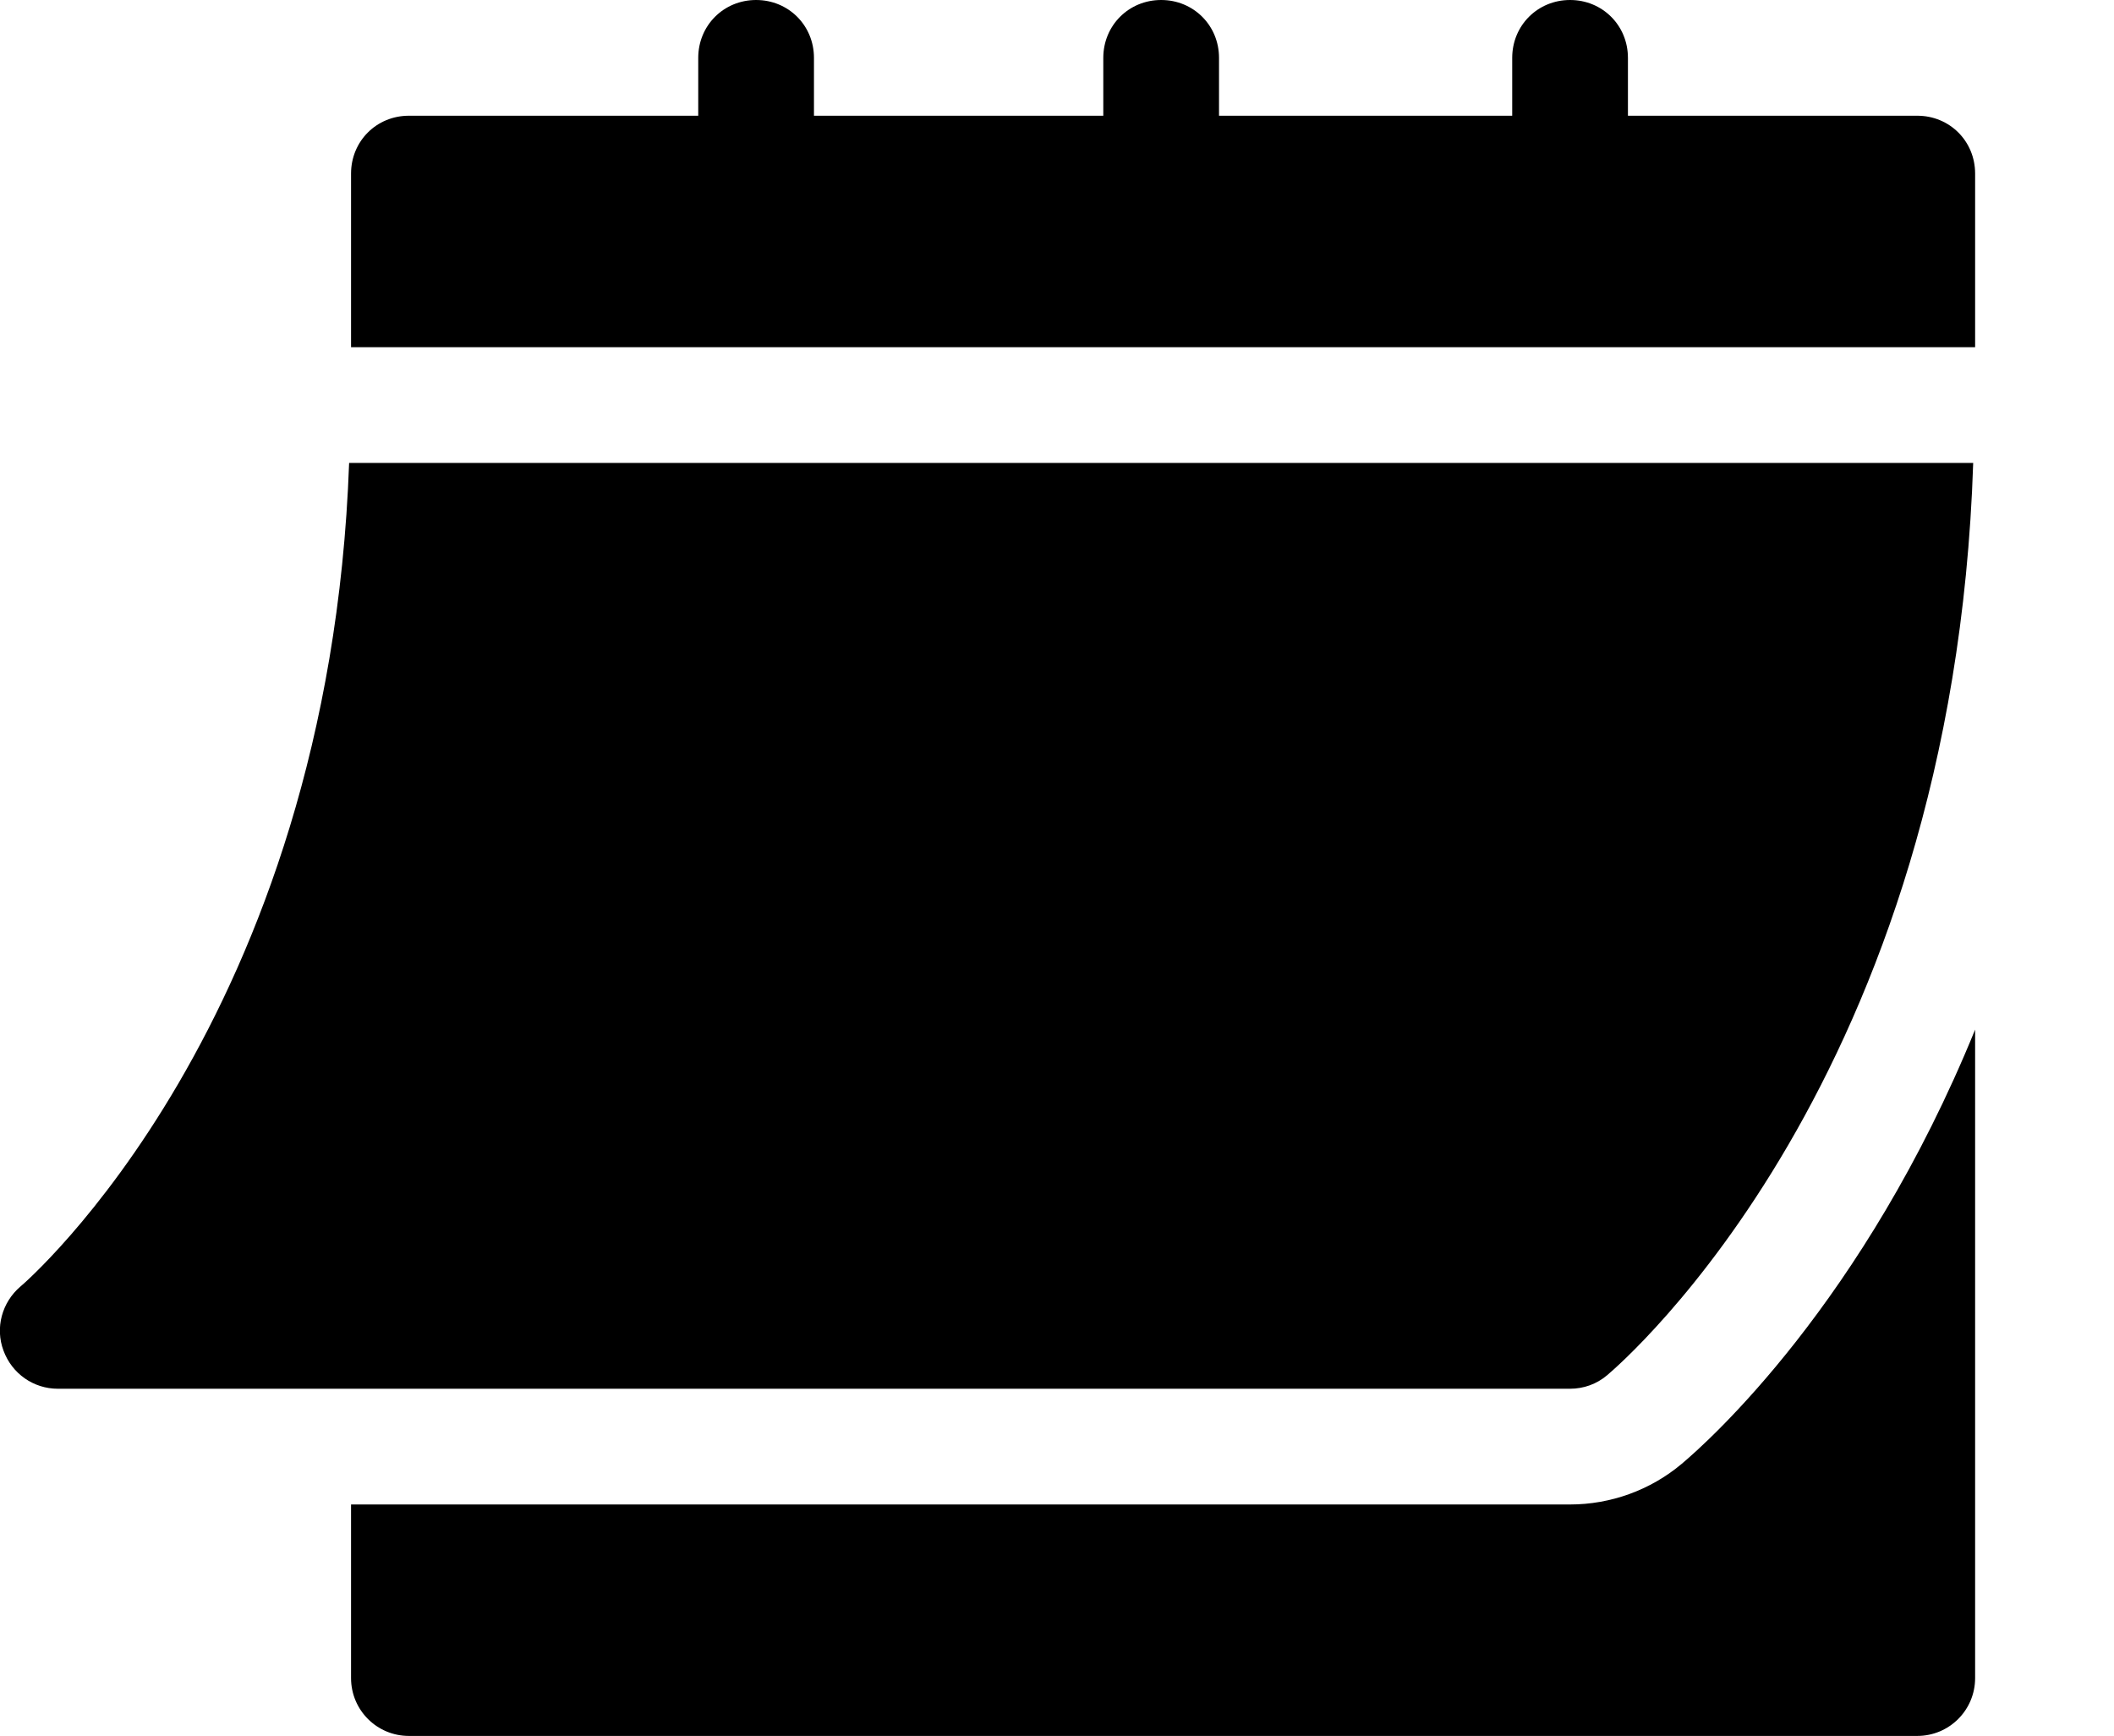
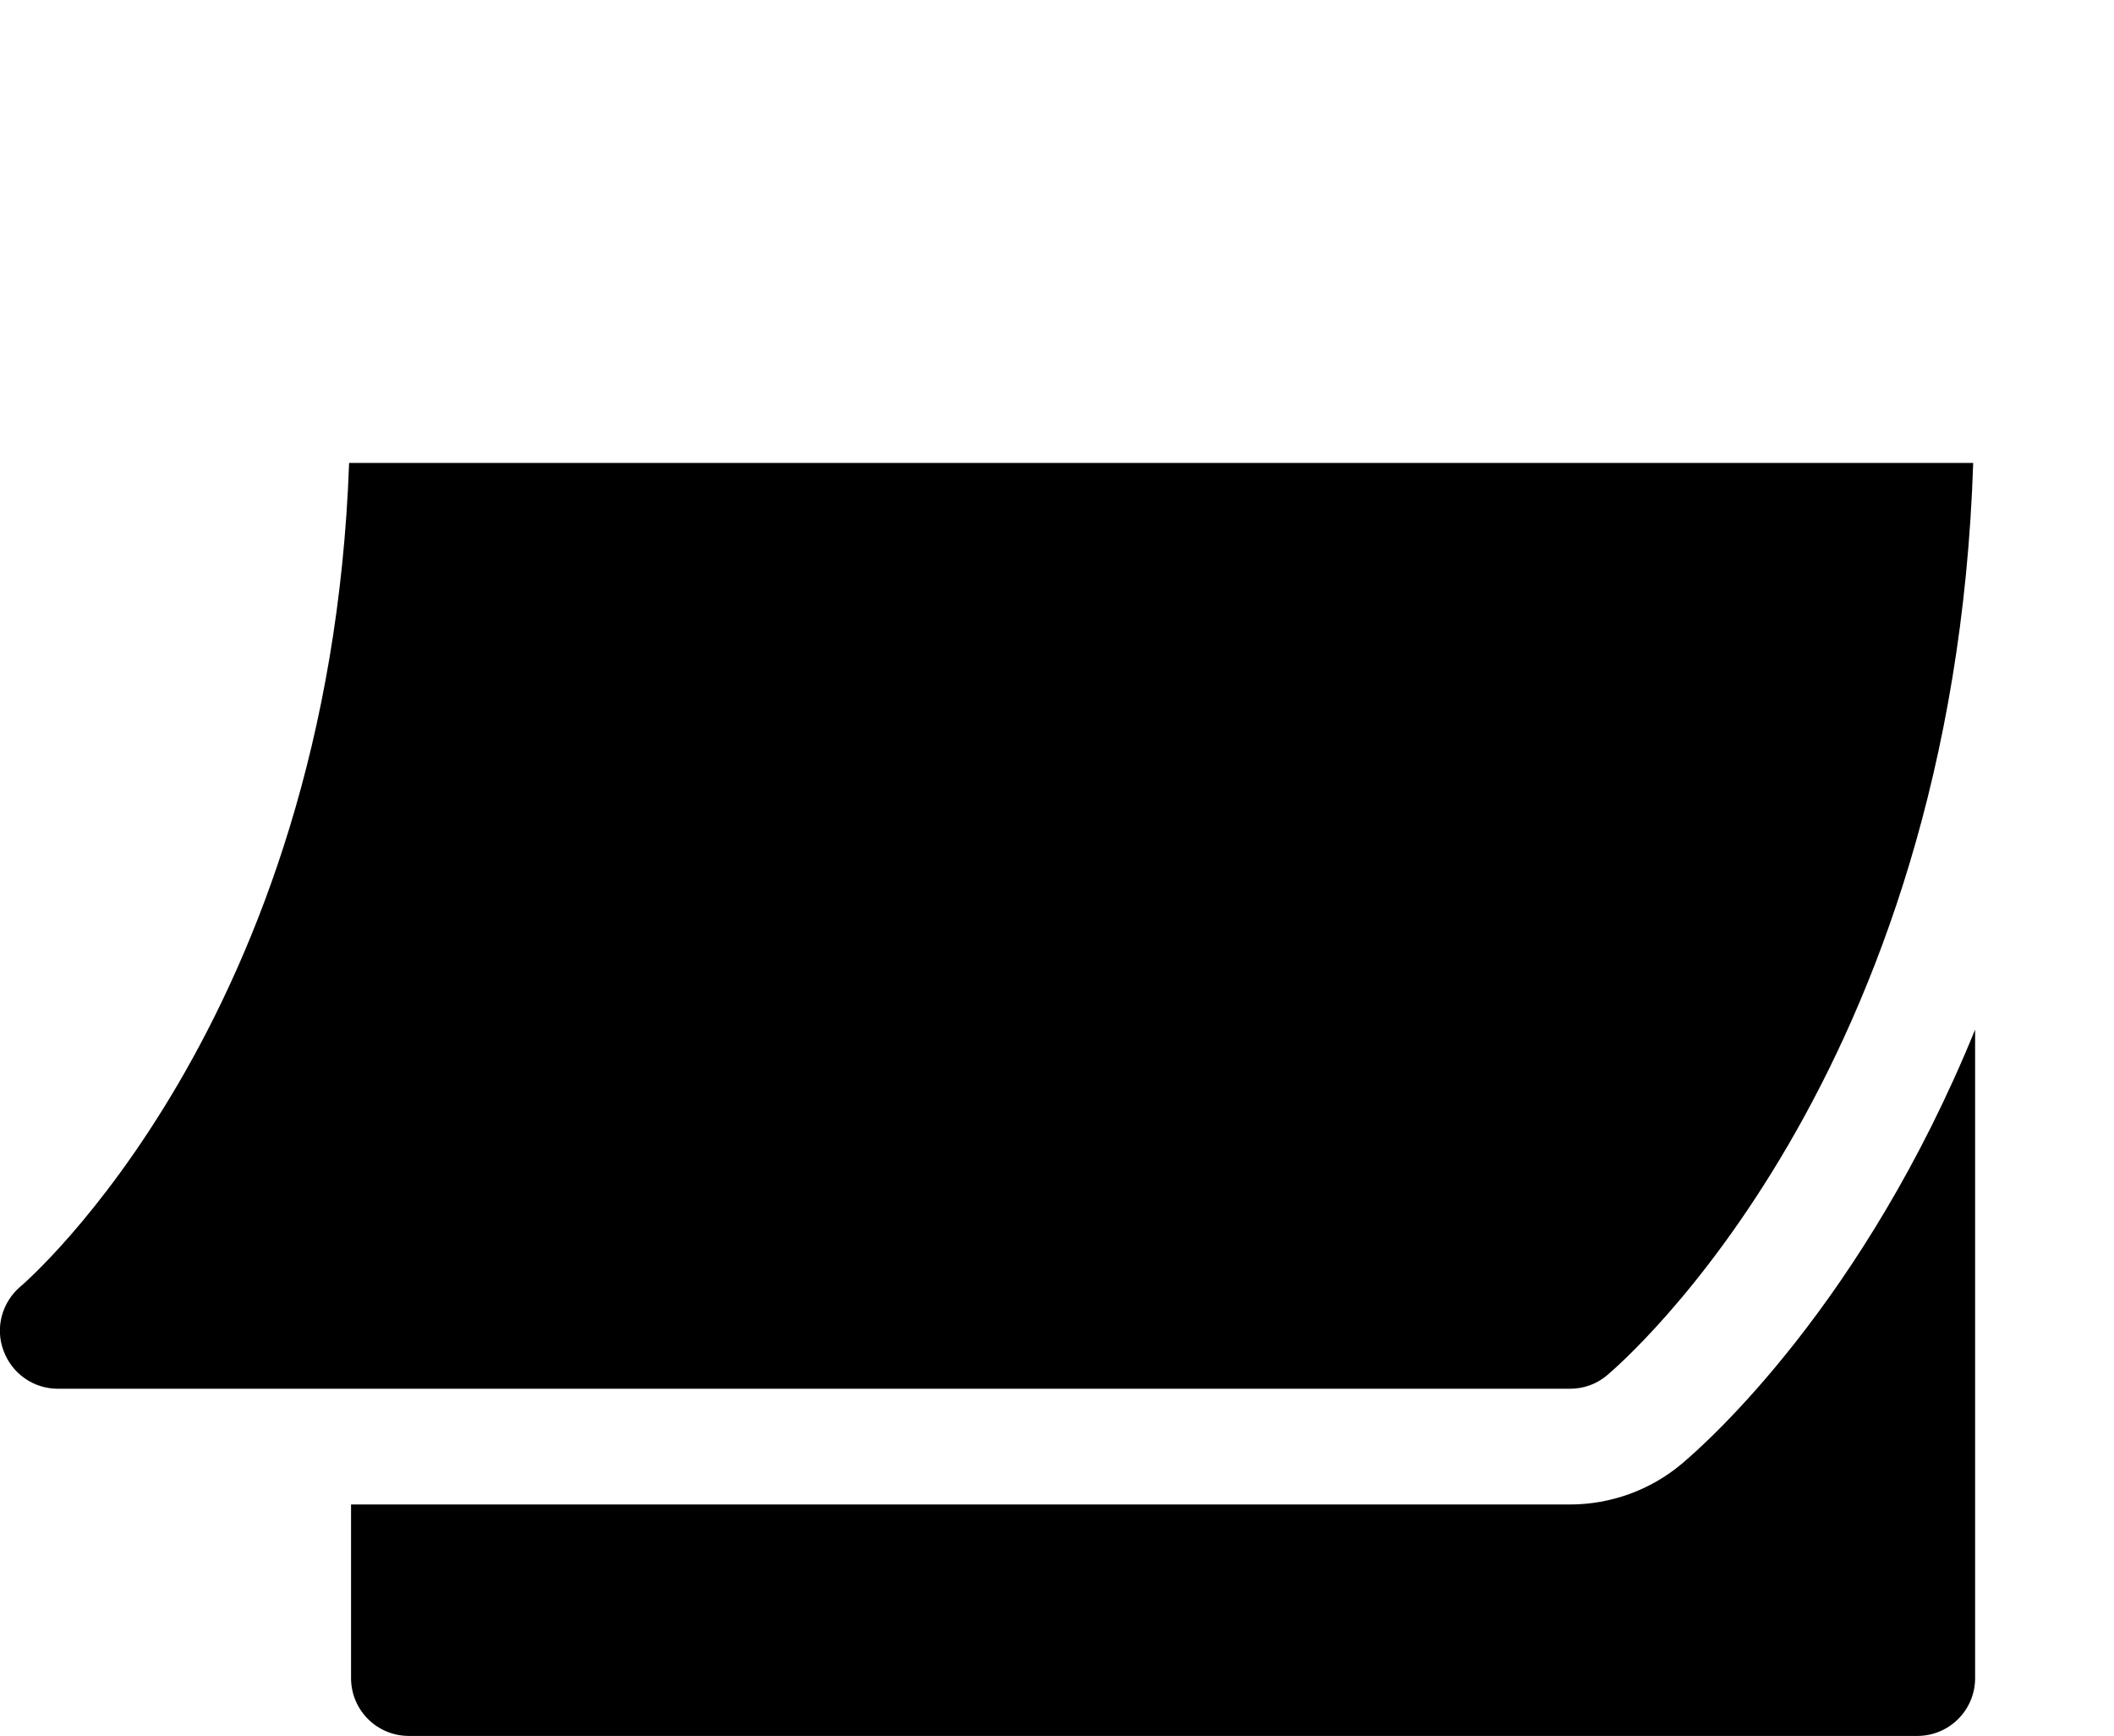
<svg xmlns="http://www.w3.org/2000/svg" version="1.1" id="Capa_1" x="0px" y="0px" width="548px" height="450px" viewBox="0 0 548 450" style="enable-background:new 0 0 548 450;" xml:space="preserve">
  <g>
    <path d="M15,360h392c3.5,0,6.9-1.2,9.6-3.5c3.8-3.2,89.7-77,94.9-236.5h-421C85.3,264.8,6.2,332.8,5.3,333.5 c-4.8,4.1-6.6,10.7-4.4,16.6C3.1,356.1,8.7,360,15,360z" />
-     <path d="M497,30h-75V15c0-8.4-6.6-15-15-15c-8.4,0-15,6.6-15,15v15h-76V15c0-8.4-6.6-15-15-15c-8.4,0-15,6.6-15,15v15h-75V15 c0-8.4-6.6-15-15-15c-8.4,0-15,6.6-15,15v15h-75c-8.4,0-15,6.6-15,15v45h421V45C512,36.6,505.4,30,497,30z" />
    <path d="M435.9,379.5c-8.1,6.8-18.4,10.5-28.9,10.5H91v45c0,8.3,6.7,15,15,15h391c8.3,0,15-6.7,15-15V266.9 C483.1,337.8,442.7,373.8,435.9,379.5z" />
  </g>
</svg>